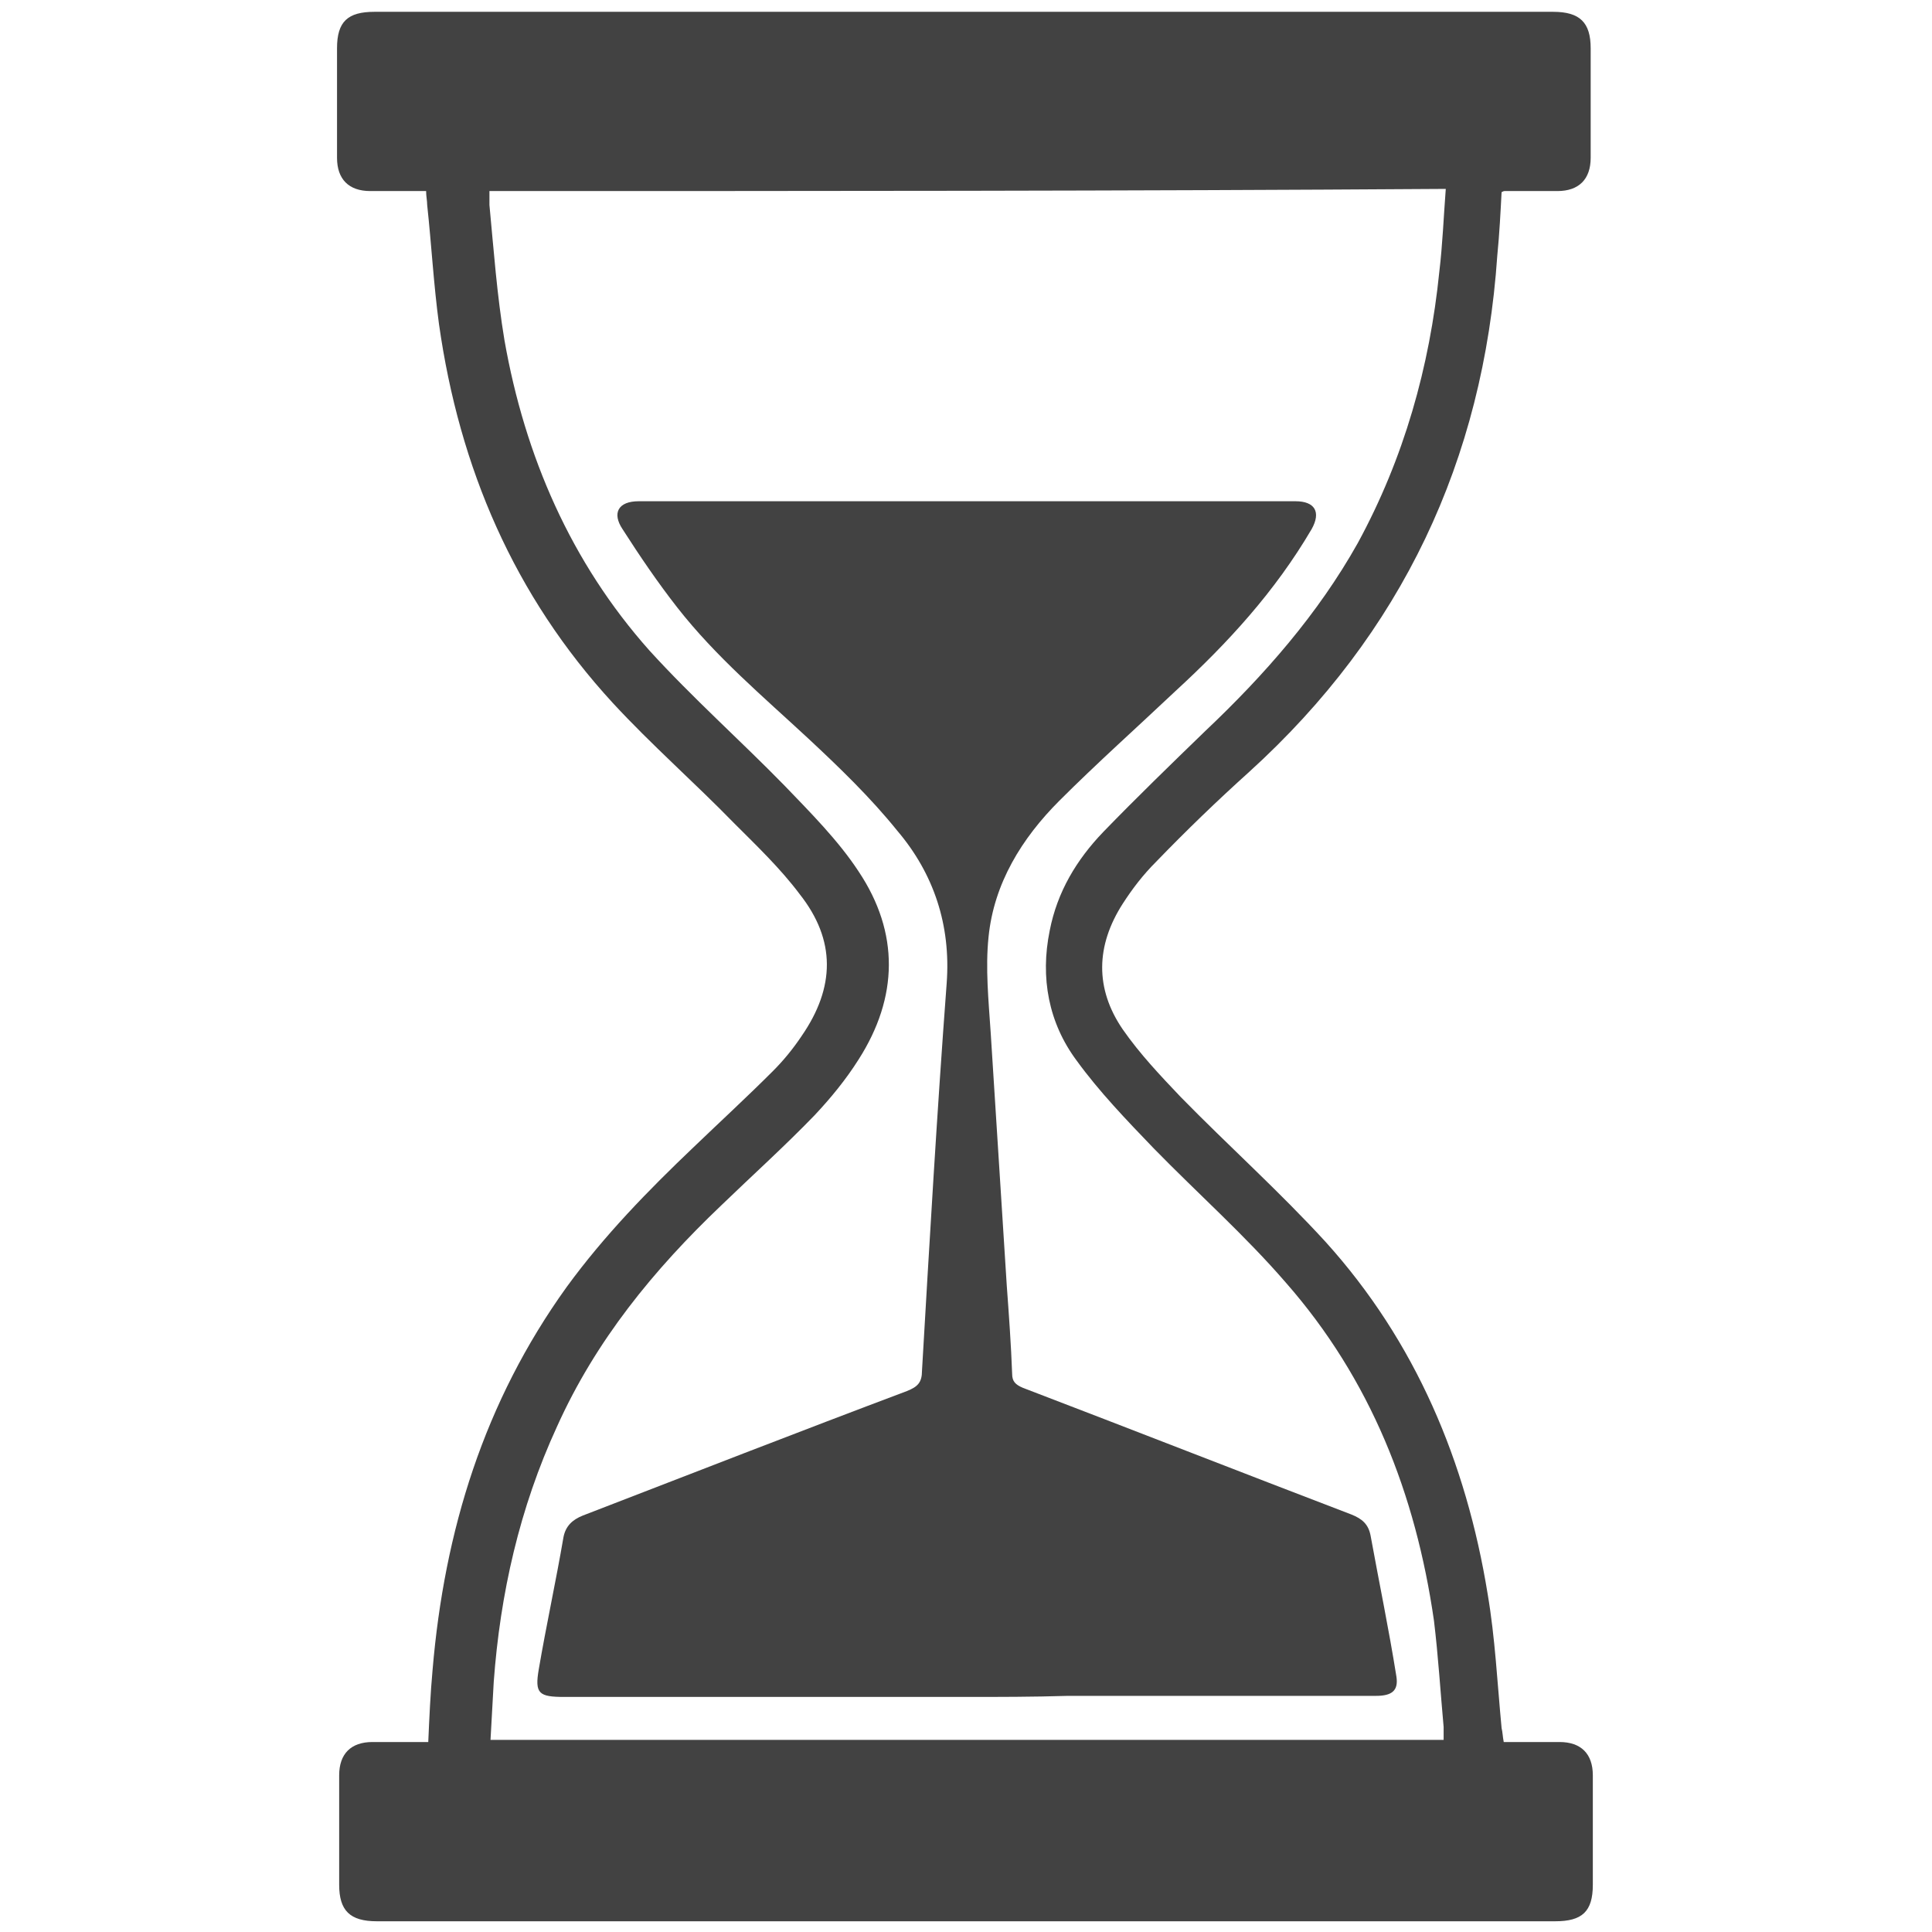
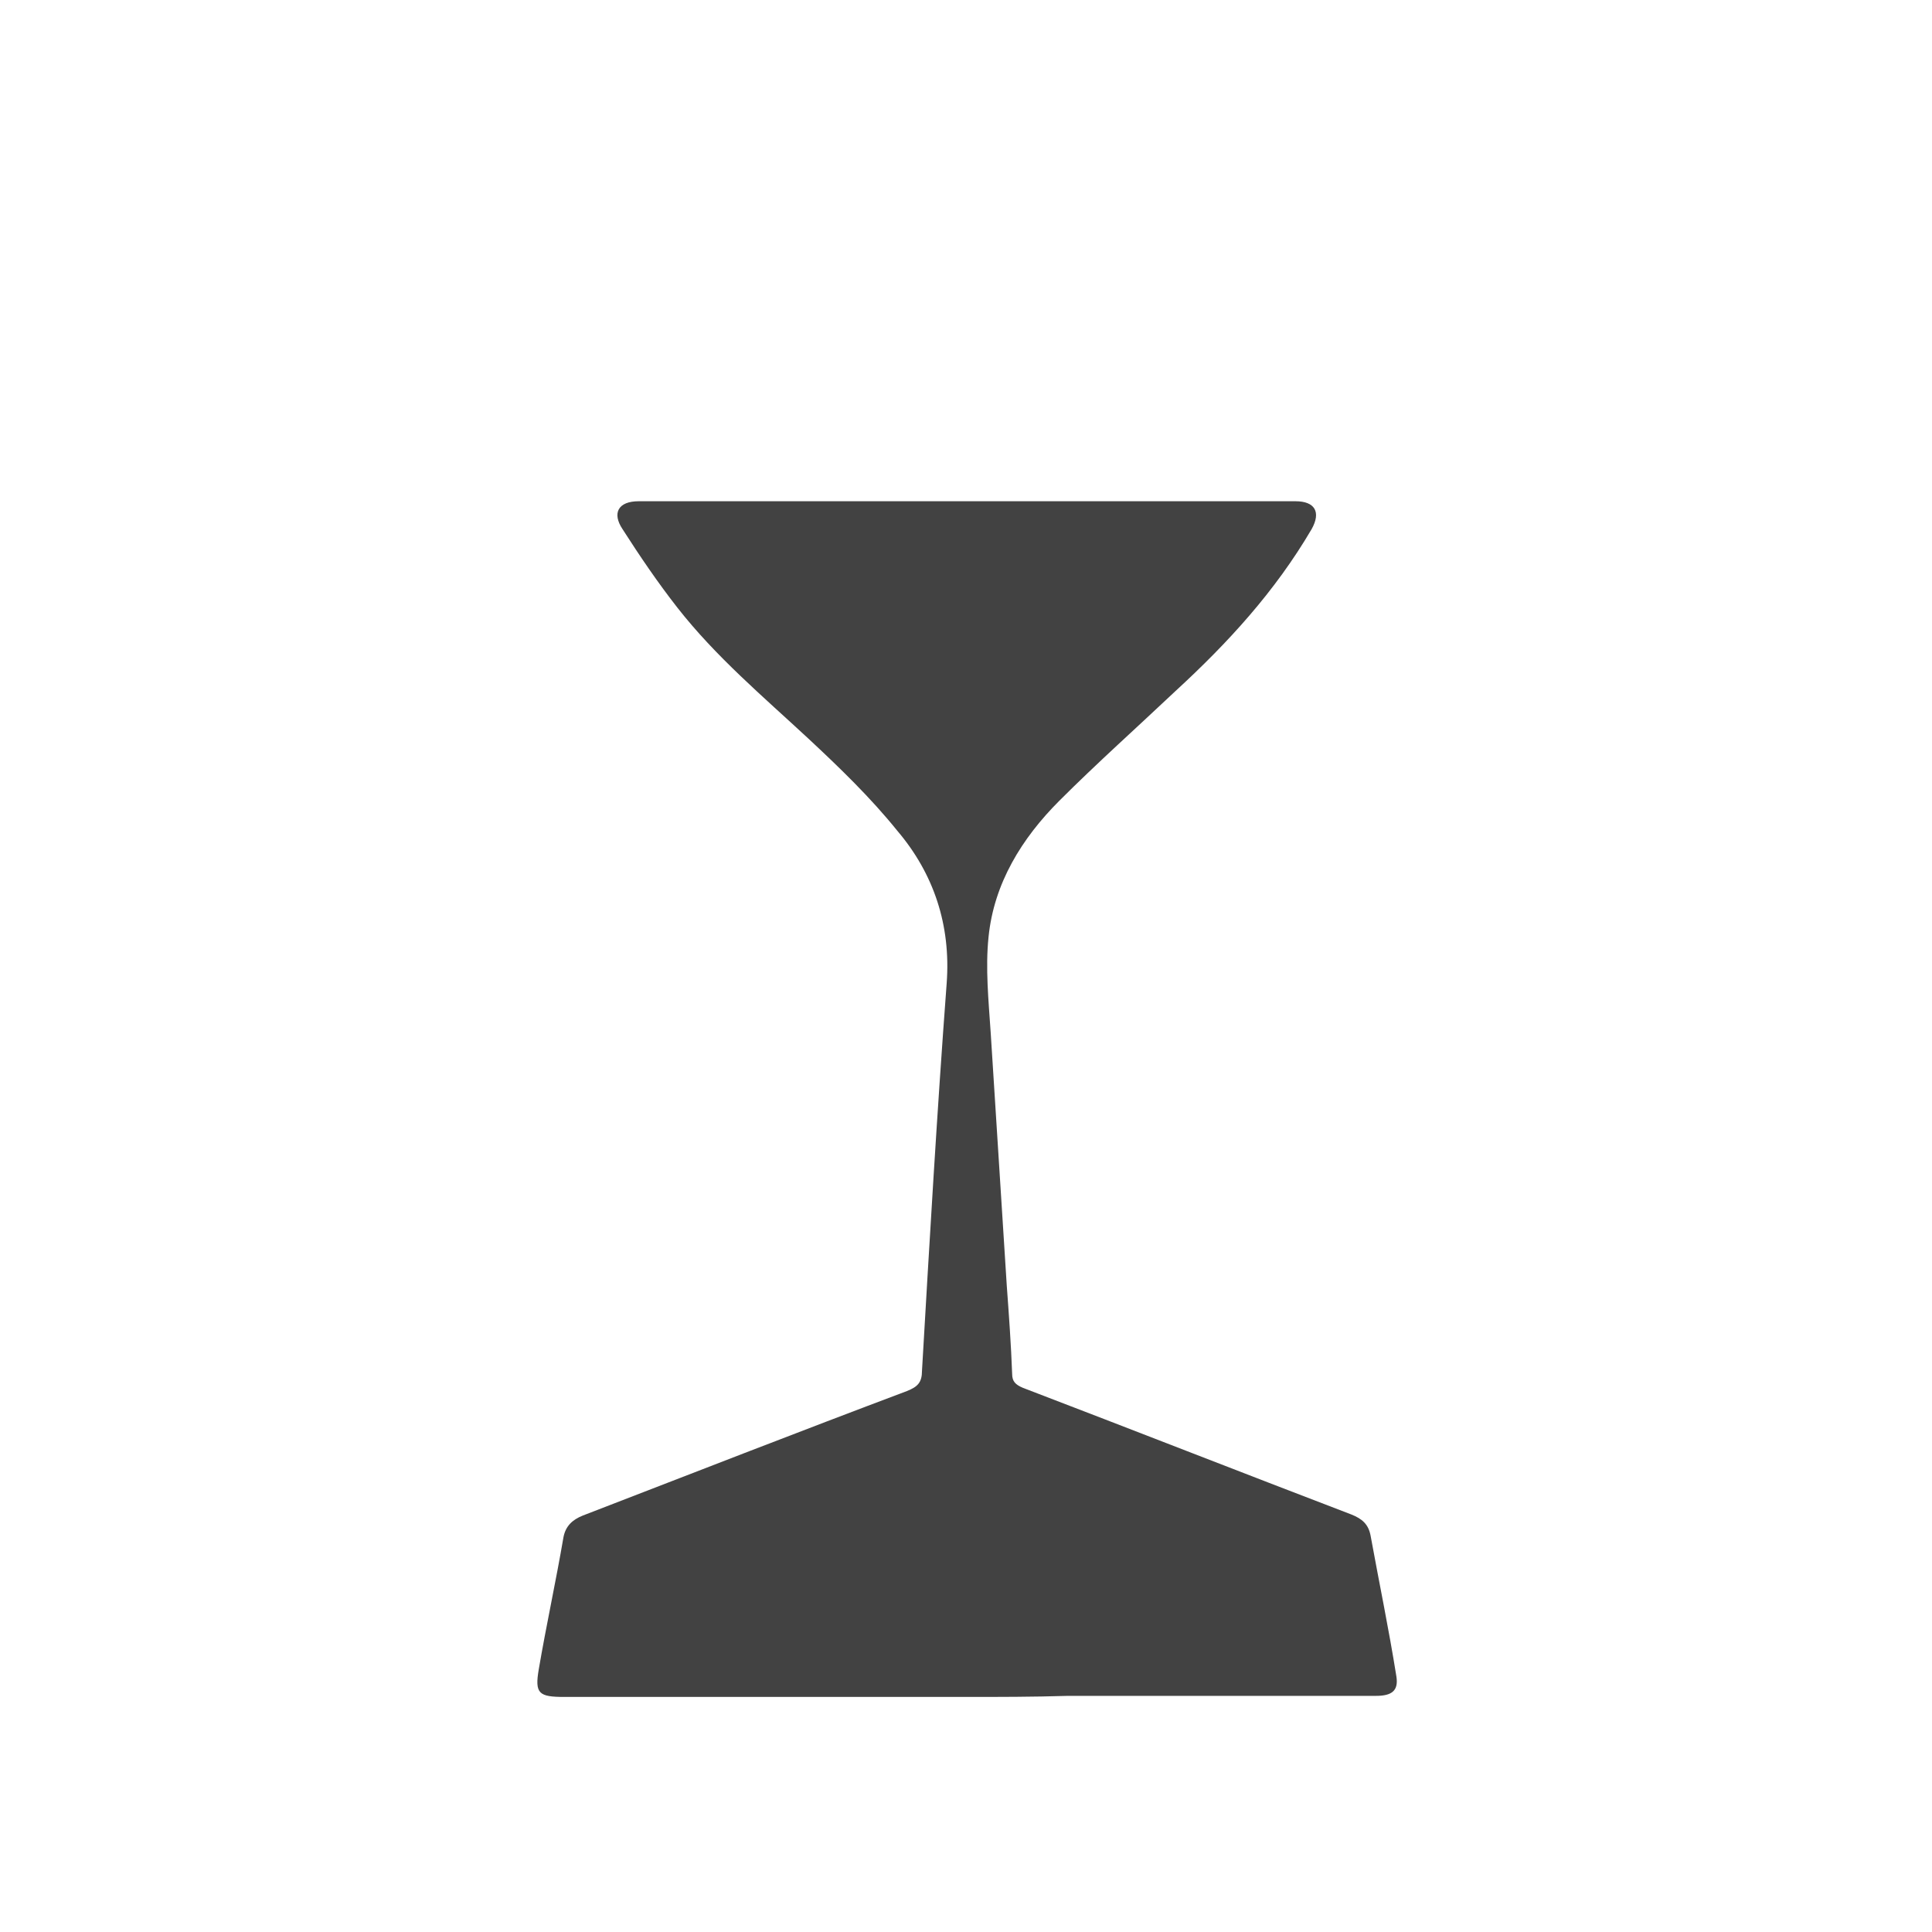
<svg xmlns="http://www.w3.org/2000/svg" version="1.1" id="Capa_1" x="0px" y="0px" viewBox="0 0 180 180" style="enable-background:new 0 0 180 180;" xml:space="preserve">
  <style type="text/css"> .st0{fill:#424242;} </style>
  <g>
-     <path class="st0" d="M140.1,162.3c1.8,0,3.5,0,5.2,0c2,0,3.1,1.1,3.1,3.1c0,3.4,0,6.8,0,10.2c0,2.5-1,3.4-3.5,3.4 c-29.7,0-59.3,0-89,0c-6.9,0-13.9,0-20.8,0c-2.5,0-3.5-1-3.5-3.4c0-3.4,0-6.8,0-10.2c0-2,1.1-3.1,3.1-3.1c1.7,0,3.4,0,5.2,0 c0.1-2.3,0.2-4.5,0.4-6.7c1.1-13,4.8-25,12.5-35.7c3.5-4.8,7.6-9,11.8-13c2.5-2.4,5-4.7,7.4-7.1c1-1,1.9-2.1,2.7-3.3 c3.1-4.5,3.2-8.9-0.2-13.2c-1.8-2.4-4-4.5-6.1-6.6c-3.7-3.8-7.7-7.3-11.3-11.2c-9.2-10-14.3-21.9-16.2-35.3 c-0.5-3.7-0.7-7.4-1.1-11.1c0-0.4-0.1-0.8-0.1-1.3c-1.8,0-3.5,0-5.2,0c-2,0-3.1-1.1-3.1-3.1c0-3.4,0-6.8,0-10.2 c0-2.5,1-3.4,3.5-3.4c27.8,0,55.5,0,83.3,0c8.8,0,17.7,0,26.5,0c2.5,0,3.5,1,3.5,3.4c0,3.4,0,6.8,0,10.2c0,2-1.1,3.1-3.1,3.1 c-1.6,0-3.3,0-4.9,0c-0.1,0-0.1,0-0.3,0.1c-0.1,1.9-0.2,3.9-0.4,5.9c-1.3,19.1-8.9,35.2-23.1,48.1c-3,2.7-5.9,5.5-8.7,8.4 c-1.2,1.2-2.2,2.5-3.1,3.9c-2.5,3.9-2.6,7.9,0,11.7c1.6,2.3,3.5,4.3,5.4,6.3c4.4,4.5,9.2,8.8,13.5,13.5 c8.4,9.3,13.1,20.5,15.1,32.8c0.7,4.1,0.9,8.3,1.3,12.5C140,161.4,140,161.8,140.1,162.3z M45.6,17.8c0,0.5,0,0.9,0,1.3 c0.4,4.2,0.7,8.4,1.4,12.6c1.9,10.8,6.2,20.7,13.5,28.9C64.5,65,69,69,73.1,73.2c2.4,2.5,5,5.1,6.9,8c3.8,5.7,3.7,11.7,0,17.5 c-1.2,1.9-2.6,3.6-4.1,5.2c-2.8,2.9-5.8,5.6-8.7,8.4c-6.3,6-11.7,12.6-15.3,20.6c-3.5,7.6-5.3,15.6-5.9,23.8 c-0.1,1.8-0.2,3.6-0.3,5.4c29.7,0,59.3,0,88.8,0c0-0.5,0-0.8,0-1.2c-0.3-3.3-0.5-6.6-0.9-9.9c-1.7-11.8-5.9-22.5-13.8-31.5 c-3.8-4.4-8.2-8.3-12.3-12.5c-2.5-2.6-5.1-5.3-7.2-8.2c-2.6-3.5-3.4-7.7-2.5-12.1c0.7-3.6,2.5-6.6,5-9.2c3.1-3.2,6.3-6.3,9.5-9.4 c5.5-5.2,10.5-10.9,14.2-17.5c4.3-7.9,6.7-16.4,7.6-25.3c0.3-2.5,0.4-5.1,0.6-7.7C104.8,17.8,75.2,17.8,45.6,17.8z" />
    <path class="st0" d="M90,158.1c-12.5,0-24.9,0-37.4,0c-2.4,0-2.8-0.3-2.4-2.6c0.7-4.1,1.6-8.2,2.3-12.3c0.2-1,0.8-1.6,1.8-2 c10.1-3.9,20.1-7.8,30.2-11.6c1-0.4,1.4-0.8,1.4-1.9c0.7-12,1.4-24.1,2.3-36.1c0.4-5.4-1.2-10.2-4.6-14.2c-2.5-3.1-5.4-5.9-8.3-8.6 c-4.2-3.9-8.6-7.6-12.2-12.2c-1.8-2.3-3.5-4.8-5.1-7.3c-1-1.5-0.4-2.6,1.5-2.6c20.4,0,40.8,0,61.2,0c1.8,0,2.4,1,1.5,2.6 c-3.4,5.8-7.8,10.6-12.7,15.1c-3.6,3.4-7.3,6.7-10.8,10.2c-3.5,3.5-6.1,7.7-6.6,12.7c-0.3,2.9,0,5.9,0.2,8.9 c0.5,7.9,1,15.8,1.5,23.6c0.2,2.7,0.4,5.5,0.5,8.2c0,0.7,0.3,1,1,1.3c10.2,3.9,20.4,7.9,30.6,11.8c1,0.4,1.6,0.9,1.8,2 c0.8,4.4,1.7,8.7,2.4,13.1c0.2,1.3-0.4,1.8-1.9,1.8c-9.6,0-19.1,0-28.7,0C96.2,158.1,93.1,158.1,90,158.1z" />
  </g>
</svg>